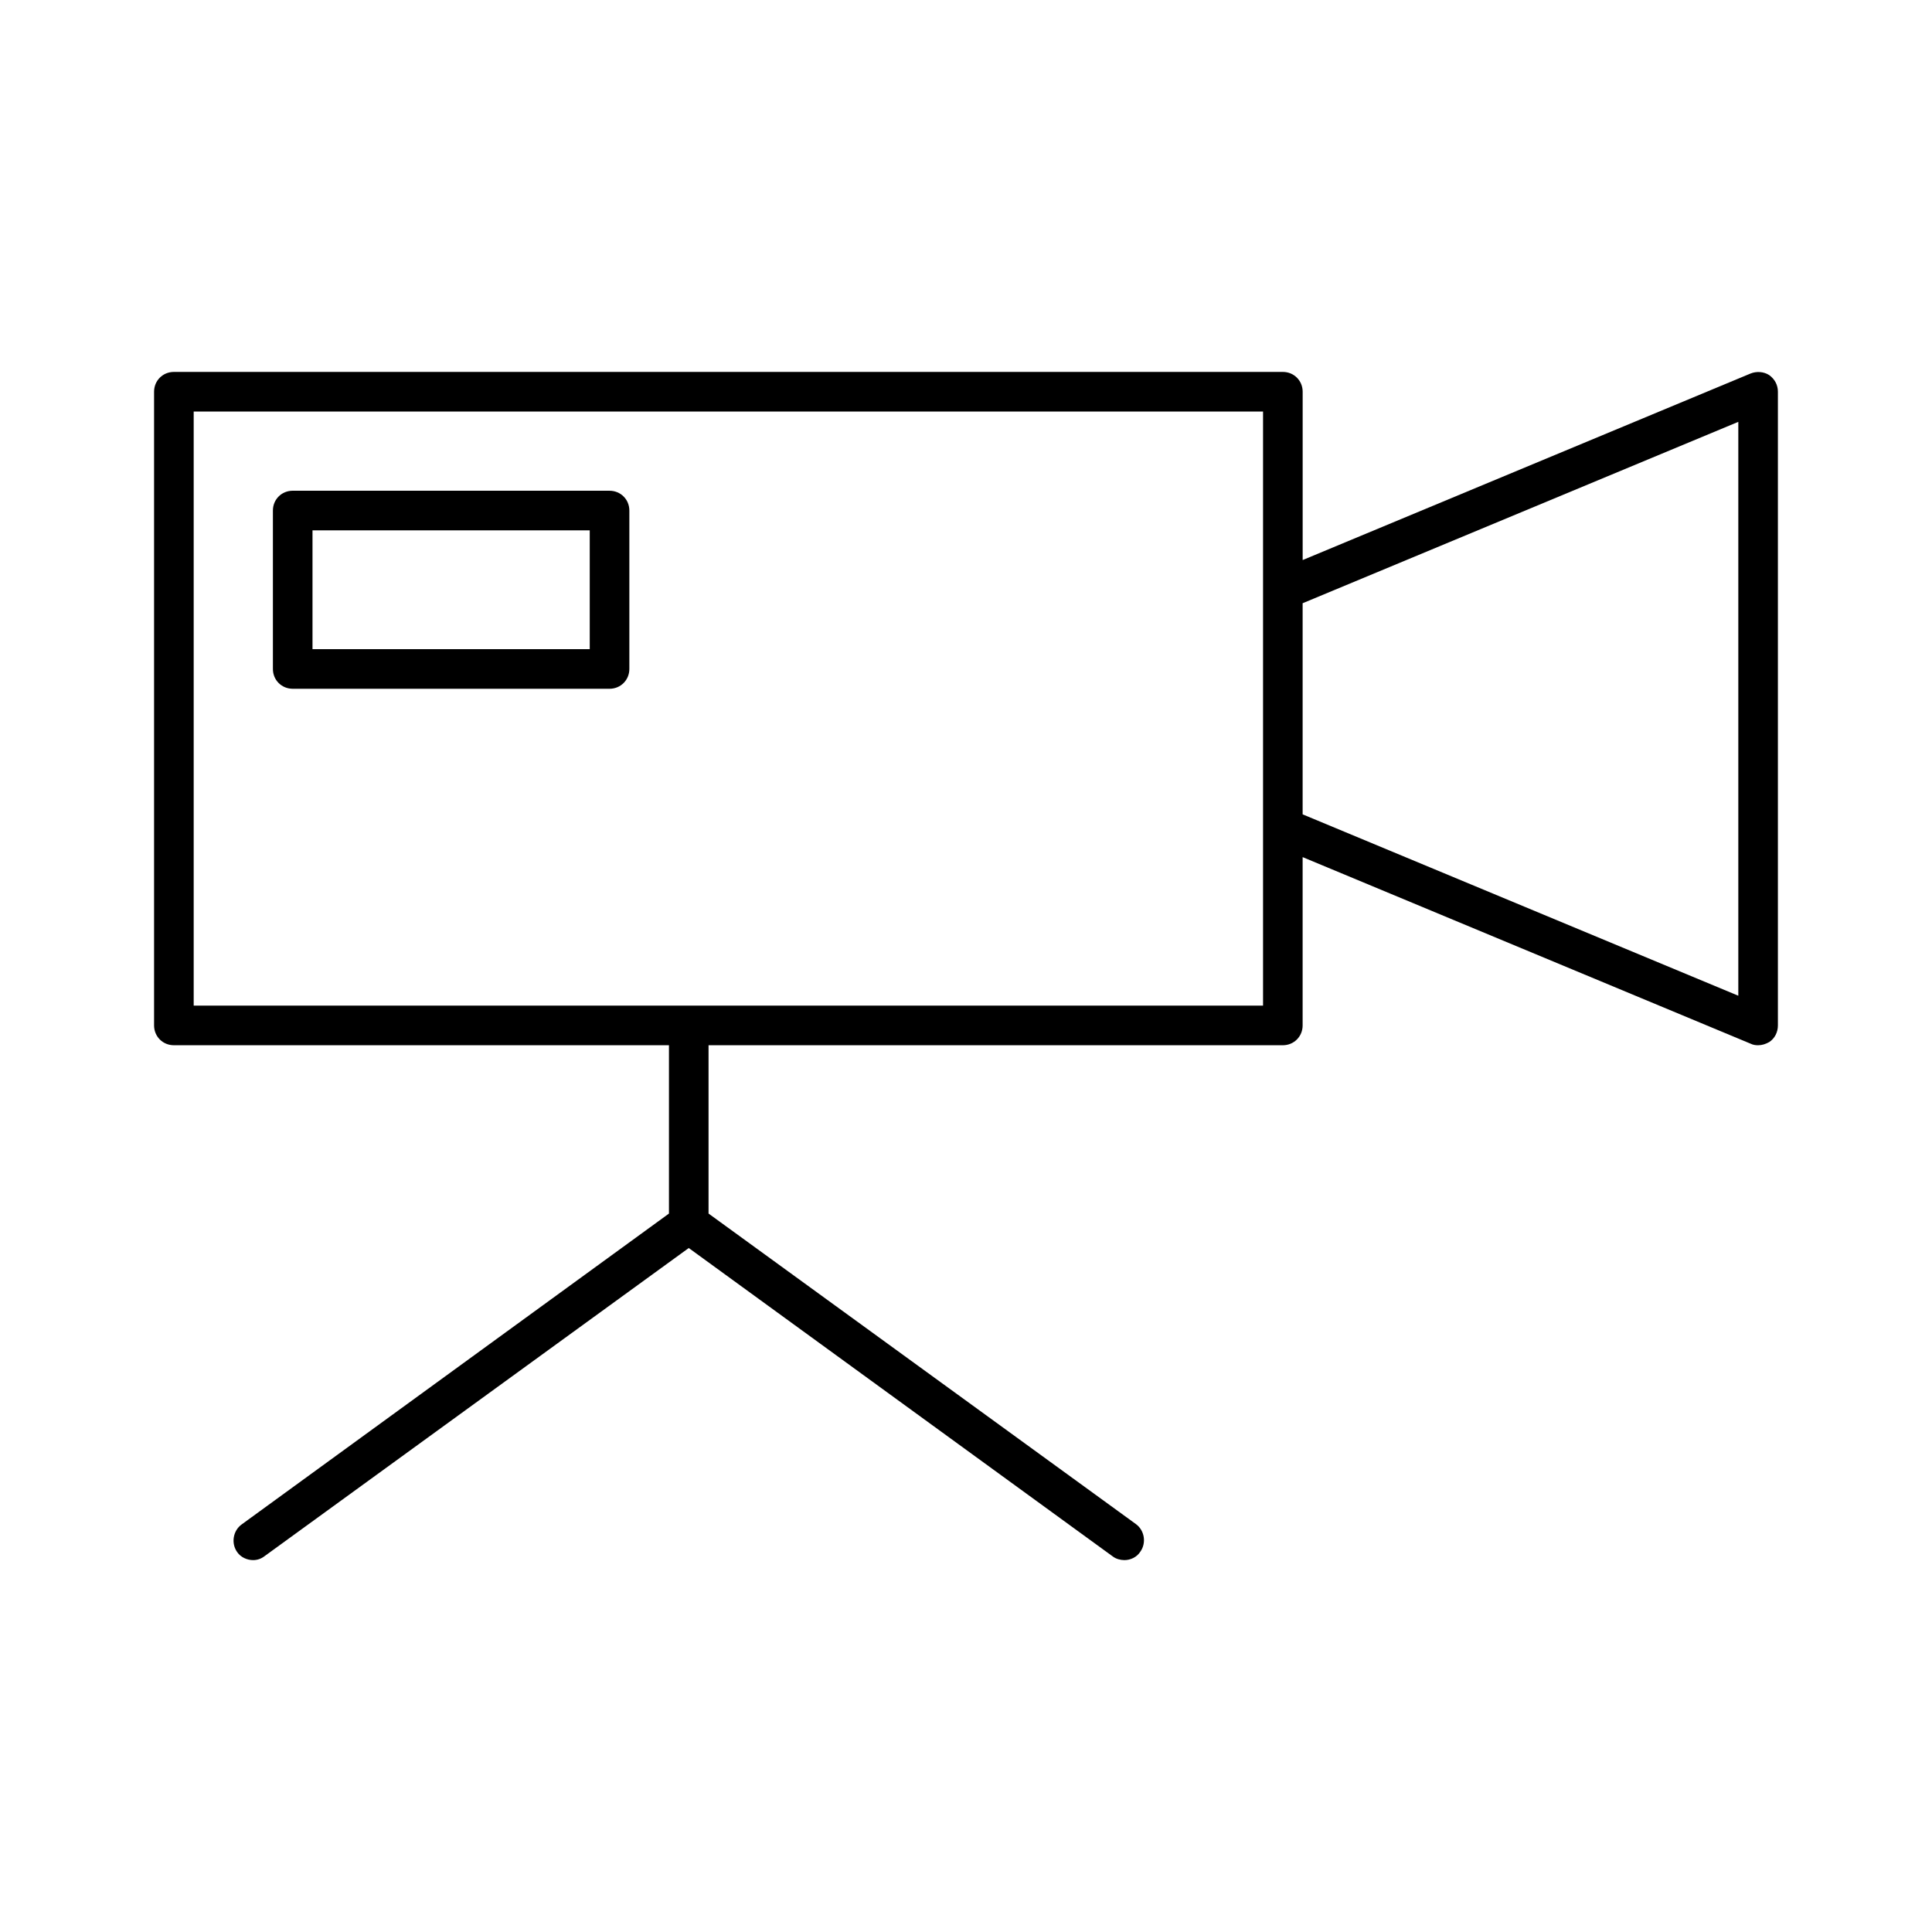
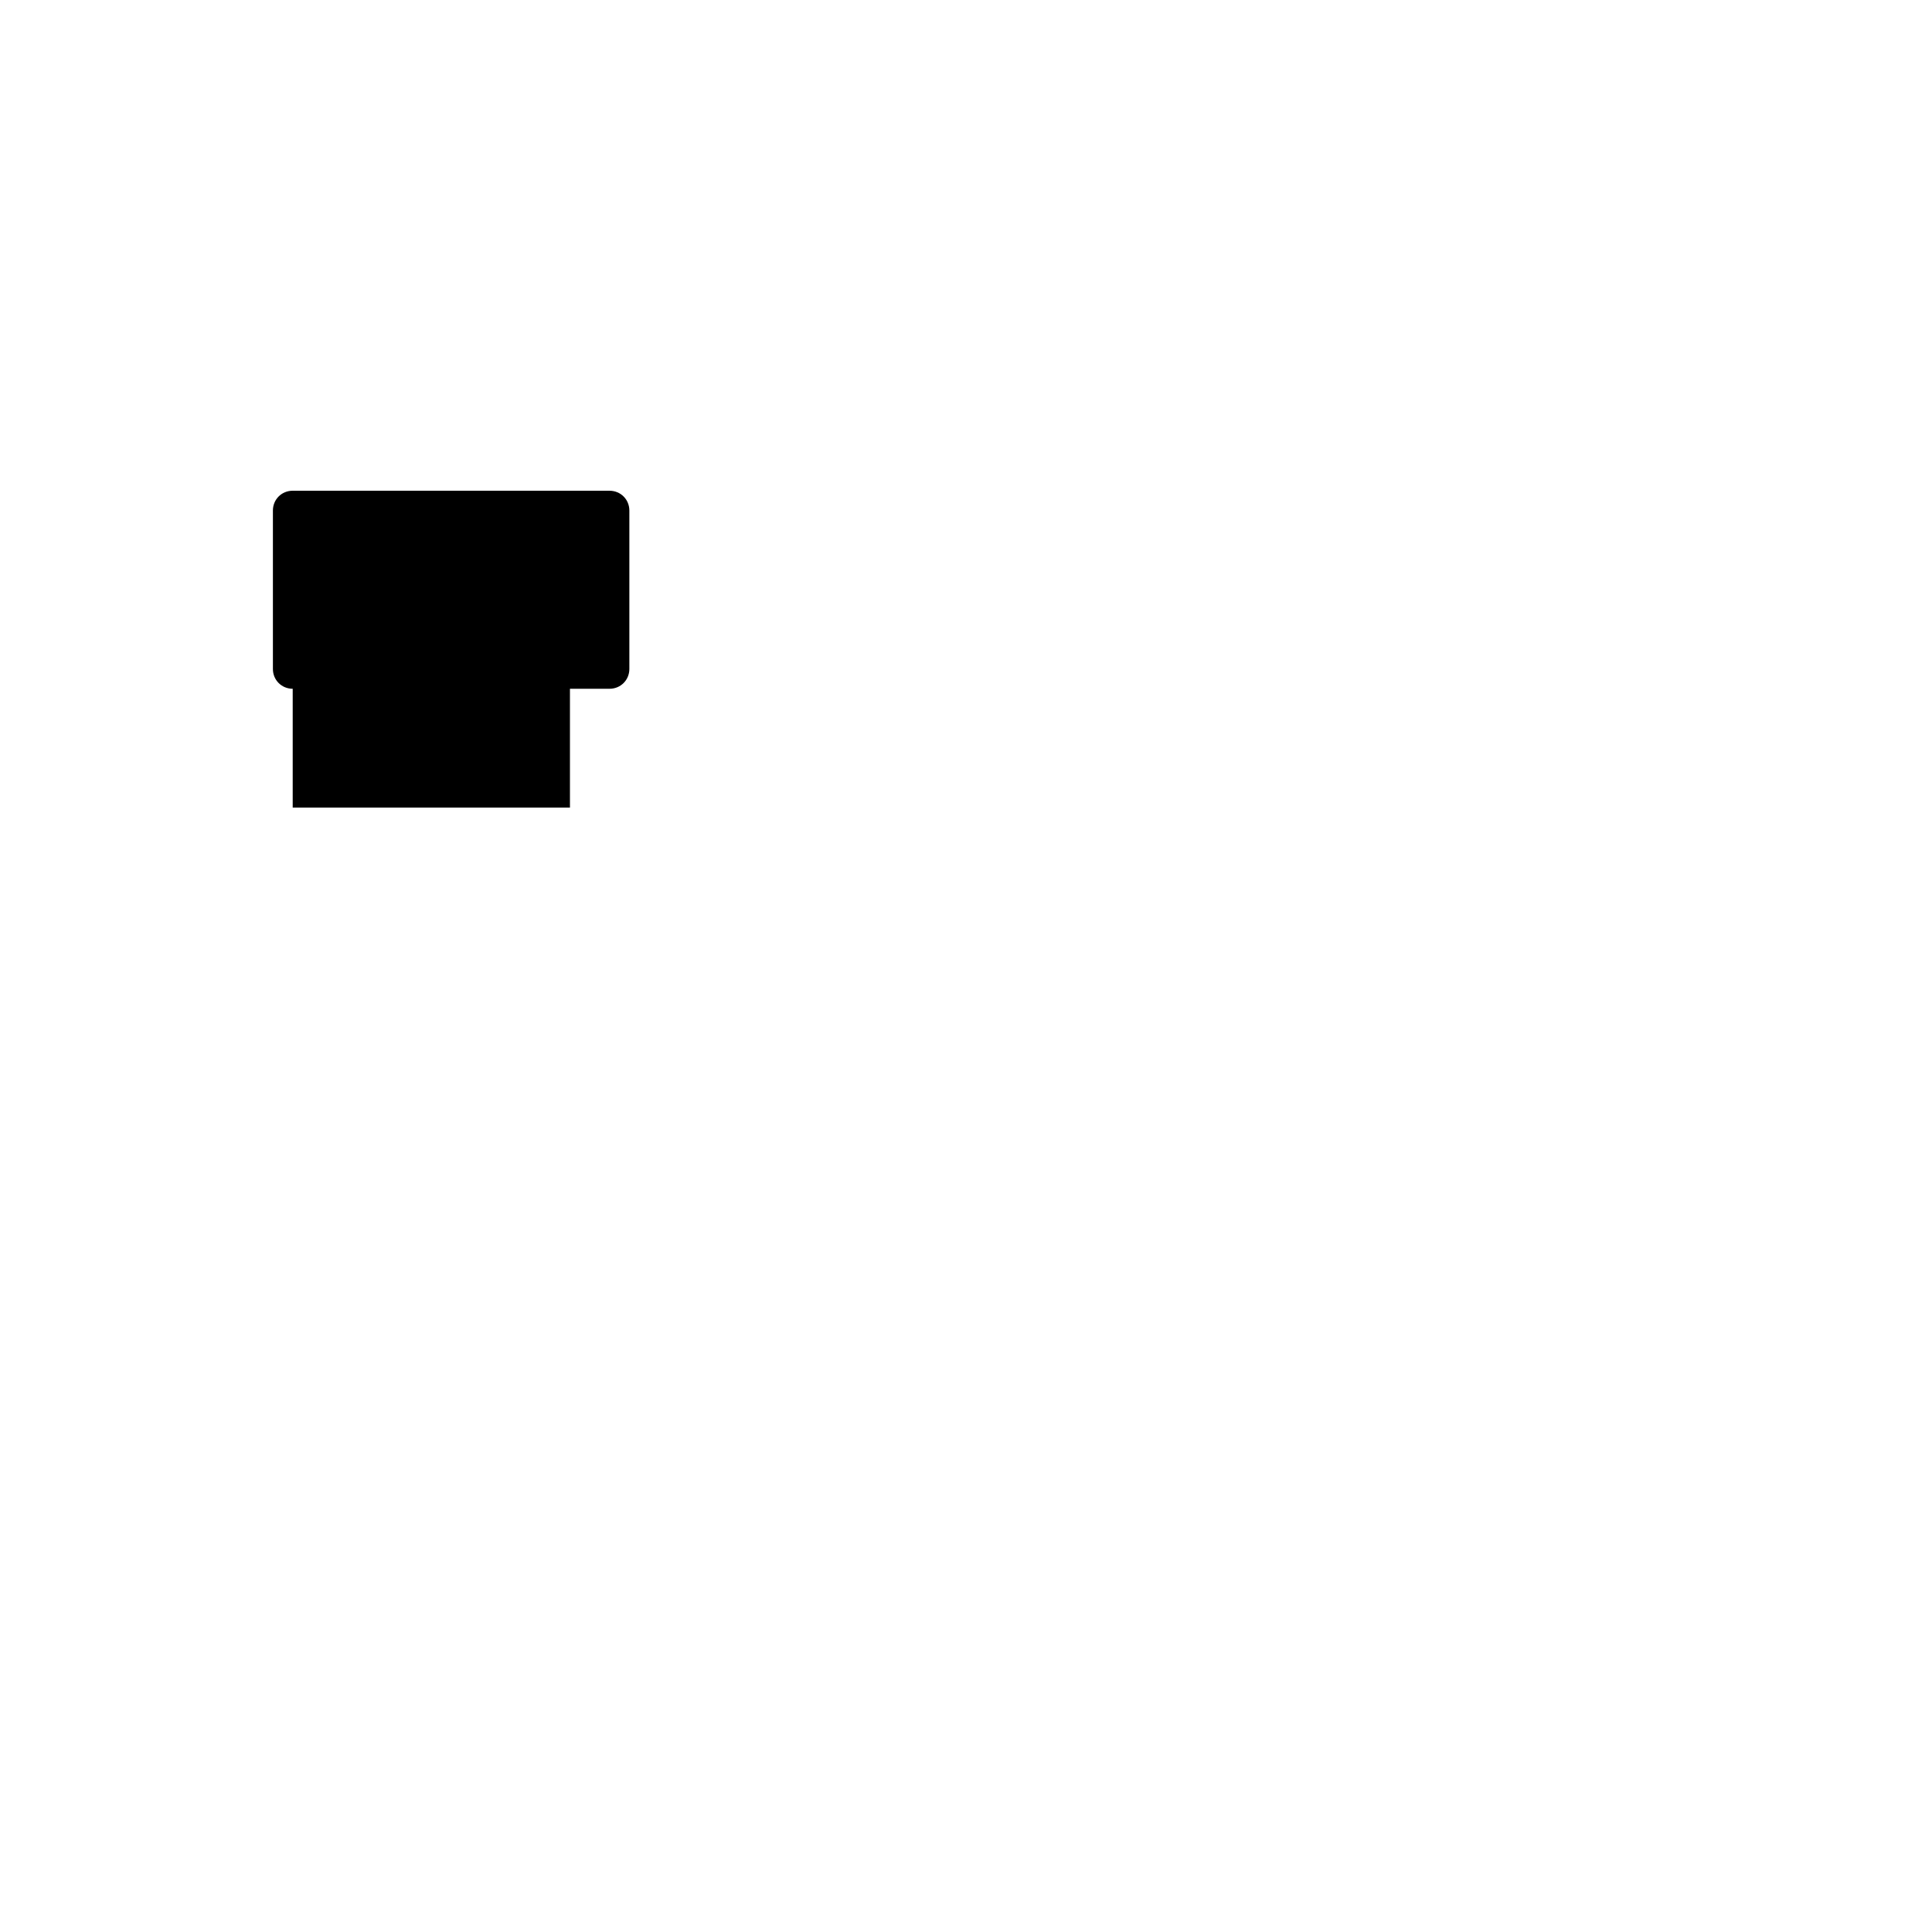
<svg xmlns="http://www.w3.org/2000/svg" fill="#000000" width="800px" height="800px" version="1.1" viewBox="144 144 512 512">
  <g>
-     <path d="m607.93 242.98-118.71 49.438v-44.609c0-2.938-2.309-5.246-5.25-5.246h-293.89c-2.938 0-5.25 2.309-5.25 5.246v167.94c0 2.938 2.312 5.25 5.25 5.25h131.2v44.609l-113.25 82.391c-2.309 1.68-2.832 5.039-1.156 7.348 0.945 1.363 2.625 2.098 4.199 2.098 1.051 0 2.098-0.316 3.043-1.051l112.41-81.656 112.41 81.766c0.836 0.629 1.992 0.941 3.043 0.941 1.574 0 3.254-0.734 4.199-2.203 1.68-2.309 1.156-5.668-1.156-7.348l-113.25-82.289v-44.605h152.19c2.938 0 5.246-2.309 5.246-5.246v-44.609l118.71 49.438c0.633 0.312 1.262 0.418 1.996 0.418 1.051 0 1.996-0.316 2.938-0.84 1.469-0.945 2.309-2.625 2.309-4.41v-167.94c0-1.785-0.84-3.359-2.309-4.41-1.469-0.941-3.356-1.047-4.93-0.418zm-129.21 57.309v110.21h-283.39v-157.44h283.39zm125.95 107.59-115.46-48.07v-55.945l115.46-48.07z" />
-     <path d="m221.57 326.53h83.969c2.938 0 5.246-2.309 5.246-5.246v-41.984c0-2.938-2.309-5.246-5.246-5.246l-83.969-0.004c-2.938 0-5.246 2.309-5.246 5.246v41.984c-0.004 2.941 2.309 5.25 5.246 5.25zm5.246-41.984h73.473v31.488h-73.473z" />
+     <path d="m221.57 326.53h83.969c2.938 0 5.246-2.309 5.246-5.246v-41.984c0-2.938-2.309-5.246-5.246-5.246l-83.969-0.004c-2.938 0-5.246 2.309-5.246 5.246v41.984c-0.004 2.941 2.309 5.25 5.246 5.25zh73.473v31.488h-73.473z" />
  </g>
</svg>